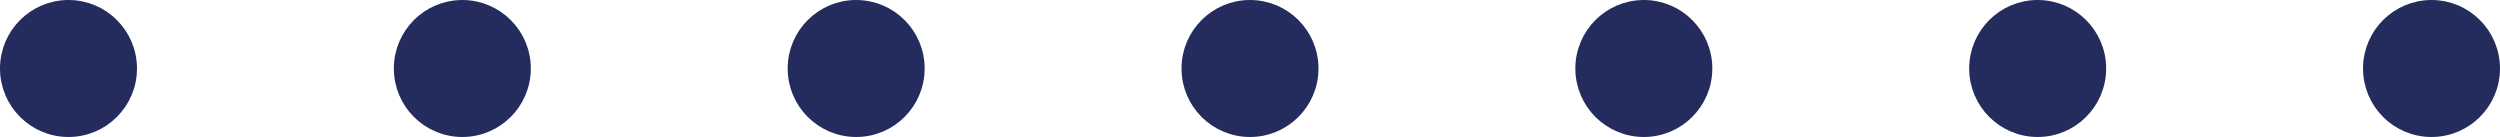
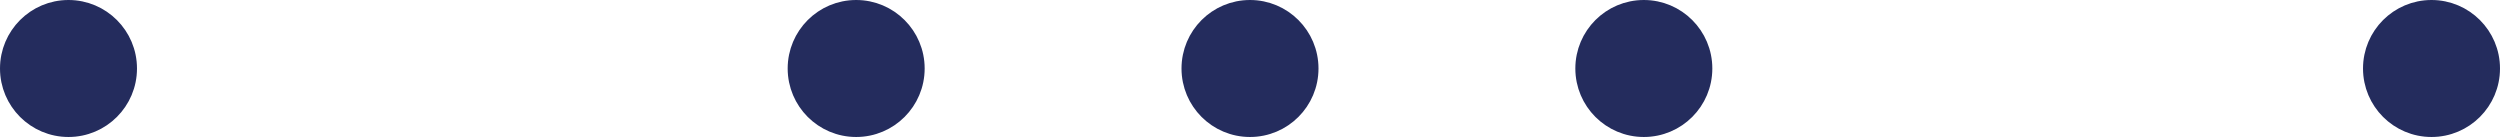
<svg xmlns="http://www.w3.org/2000/svg" width="146" height="8" viewBox="0 0 146 8">
  <g fill="none" fill-rule="evenodd">
    <g fill="#242C5D" stroke="#242C5D">
      <g transform="translate(-21 -1817) translate(21 1817)">
-         <circle cx="119" cy="4" r="3.5" />
        <circle cx="142" cy="4" r="3.5" />
        <circle cx="4" cy="4" r="3.5" />
        <circle cx="96" cy="4" r="3.5" />
        <circle cx="73" cy="4" r="3.5" />
        <circle cx="50" cy="4" r="3.5" />
-         <circle cx="27" cy="4" r="3.5" />
      </g>
    </g>
  </g>
</svg>